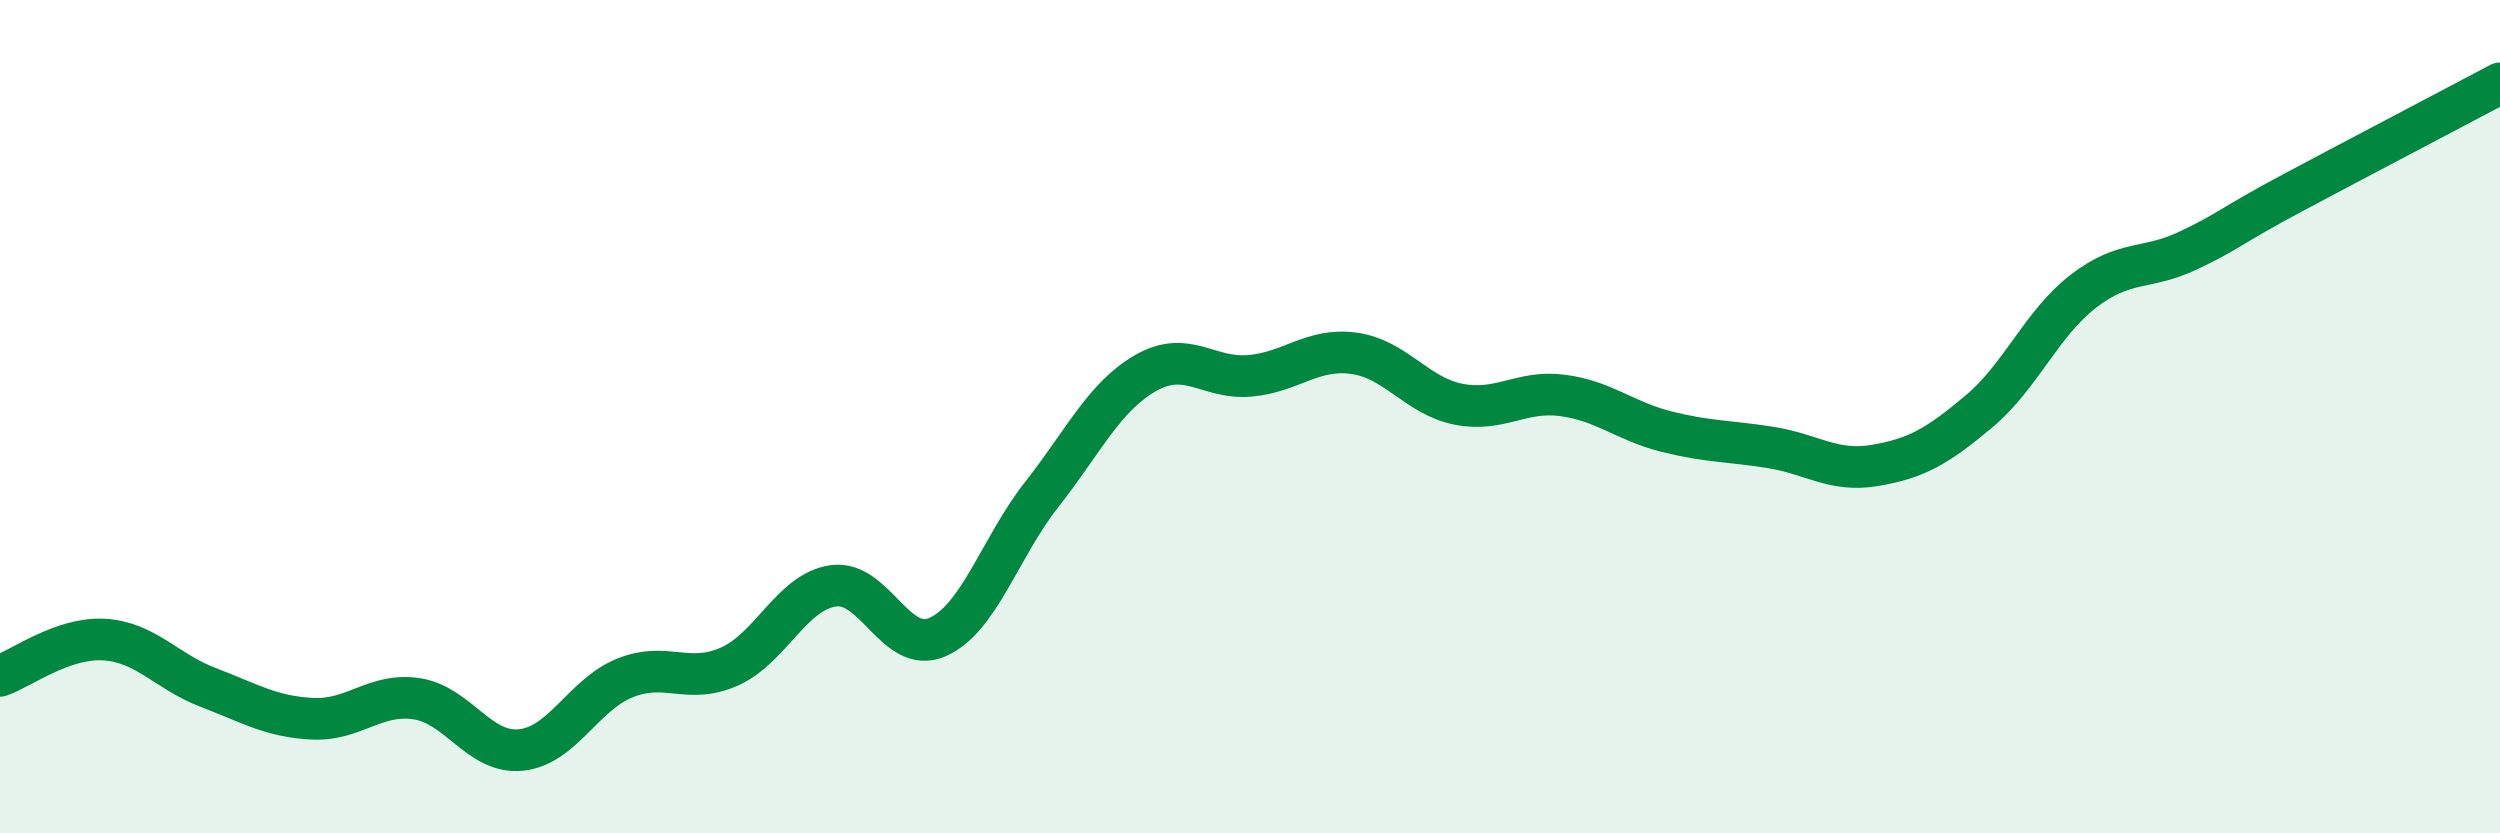
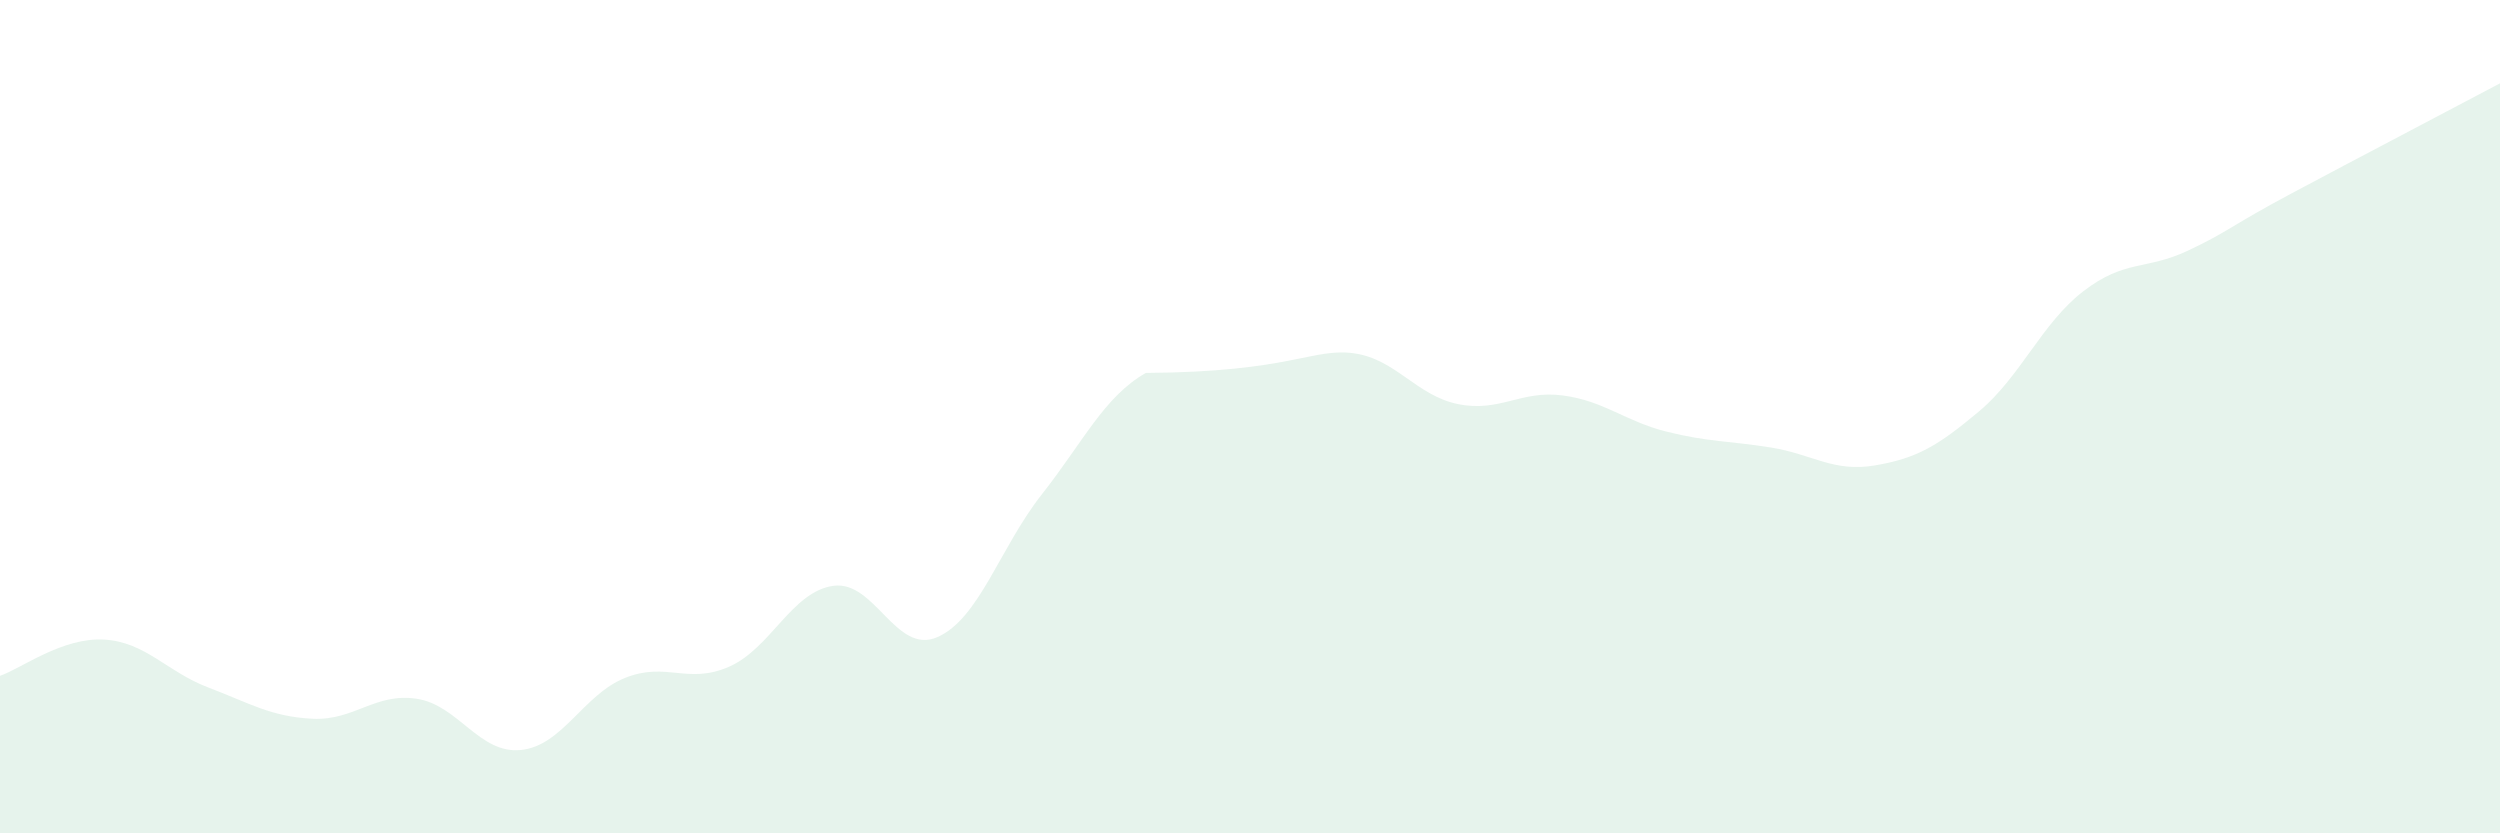
<svg xmlns="http://www.w3.org/2000/svg" width="60" height="20" viewBox="0 0 60 20">
-   <path d="M 0,16.22 C 0.5,16.05 1.5,15.29 2.5,15.35 C 3.5,15.41 4,16.12 5,16.5 C 6,16.88 6.5,17.2 7.5,17.25 C 8.5,17.3 9,16.62 10,16.77 C 11,16.92 11.5,18.1 12.5,18 C 13.5,17.9 14,16.67 15,16.27 C 16,15.87 16.5,16.44 17.5,16 C 18.5,15.56 19,14.2 20,14.06 C 21,13.92 21.5,15.73 22.5,15.29 C 23.5,14.85 24,13.14 25,11.87 C 26,10.6 26.5,9.52 27.5,8.95 C 28.5,8.38 29,9.11 30,9.02 C 31,8.93 31.5,8.34 32.5,8.48 C 33.5,8.62 34,9.5 35,9.7 C 36,9.9 36.5,9.36 37.5,9.49 C 38.5,9.62 39,10.11 40,10.36 C 41,10.61 41.5,10.58 42.5,10.74 C 43.5,10.9 44,11.34 45,11.17 C 46,11 46.5,10.71 47.5,9.87 C 48.5,9.03 49,7.76 50,6.99 C 51,6.22 51.5,6.49 52.5,6.02 C 53.5,5.55 53.5,5.44 55,4.64 C 56.5,3.84 59,2.53 60,2L60 20L0 20Z" fill="#008740" opacity="0.1" stroke-linecap="round" stroke-linejoin="round" />
-   <path d="M 0,16.22 C 0.5,16.05 1.5,15.29 2.5,15.35 C 3.5,15.41 4,16.12 5,16.5 C 6,16.88 6.5,17.2 7.5,17.25 C 8.5,17.3 9,16.62 10,16.77 C 11,16.92 11.5,18.1 12.5,18 C 13.5,17.9 14,16.67 15,16.27 C 16,15.87 16.5,16.44 17.5,16 C 18.5,15.56 19,14.2 20,14.06 C 21,13.92 21.5,15.73 22.5,15.29 C 23.5,14.85 24,13.14 25,11.87 C 26,10.6 26.5,9.52 27.5,8.95 C 28.5,8.38 29,9.11 30,9.02 C 31,8.93 31.5,8.34 32.5,8.48 C 33.5,8.62 34,9.5 35,9.7 C 36,9.9 36.5,9.36 37.5,9.49 C 38.5,9.62 39,10.11 40,10.36 C 41,10.61 41.5,10.58 42.5,10.74 C 43.5,10.9 44,11.34 45,11.17 C 46,11 46.5,10.71 47.5,9.87 C 48.5,9.03 49,7.76 50,6.99 C 51,6.22 51.5,6.49 52.5,6.02 C 53.5,5.55 53.5,5.44 55,4.64 C 56.5,3.84 59,2.53 60,2" stroke="#008740" stroke-width="1" fill="none" stroke-linecap="round" stroke-linejoin="round" />
+   <path d="M 0,16.22 C 0.5,16.05 1.5,15.29 2.5,15.35 C 3.5,15.41 4,16.12 5,16.5 C 6,16.88 6.5,17.2 7.5,17.25 C 8.5,17.3 9,16.62 10,16.77 C 11,16.92 11.5,18.1 12.5,18 C 13.5,17.9 14,16.67 15,16.27 C 16,15.87 16.5,16.44 17.5,16 C 18.5,15.56 19,14.2 20,14.06 C 21,13.92 21.5,15.73 22.5,15.29 C 23.5,14.85 24,13.14 25,11.87 C 26,10.6 26.5,9.52 27.5,8.95 C 31,8.93 31.5,8.34 32.5,8.48 C 33.5,8.62 34,9.5 35,9.7 C 36,9.9 36.5,9.36 37.5,9.49 C 38.5,9.62 39,10.11 40,10.36 C 41,10.61 41.5,10.58 42.5,10.74 C 43.5,10.9 44,11.34 45,11.17 C 46,11 46.5,10.71 47.5,9.87 C 48.5,9.03 49,7.76 50,6.99 C 51,6.22 51.5,6.49 52.5,6.02 C 53.5,5.55 53.5,5.44 55,4.64 C 56.5,3.84 59,2.53 60,2L60 20L0 20Z" fill="#008740" opacity="0.1" stroke-linecap="round" stroke-linejoin="round" />
</svg>